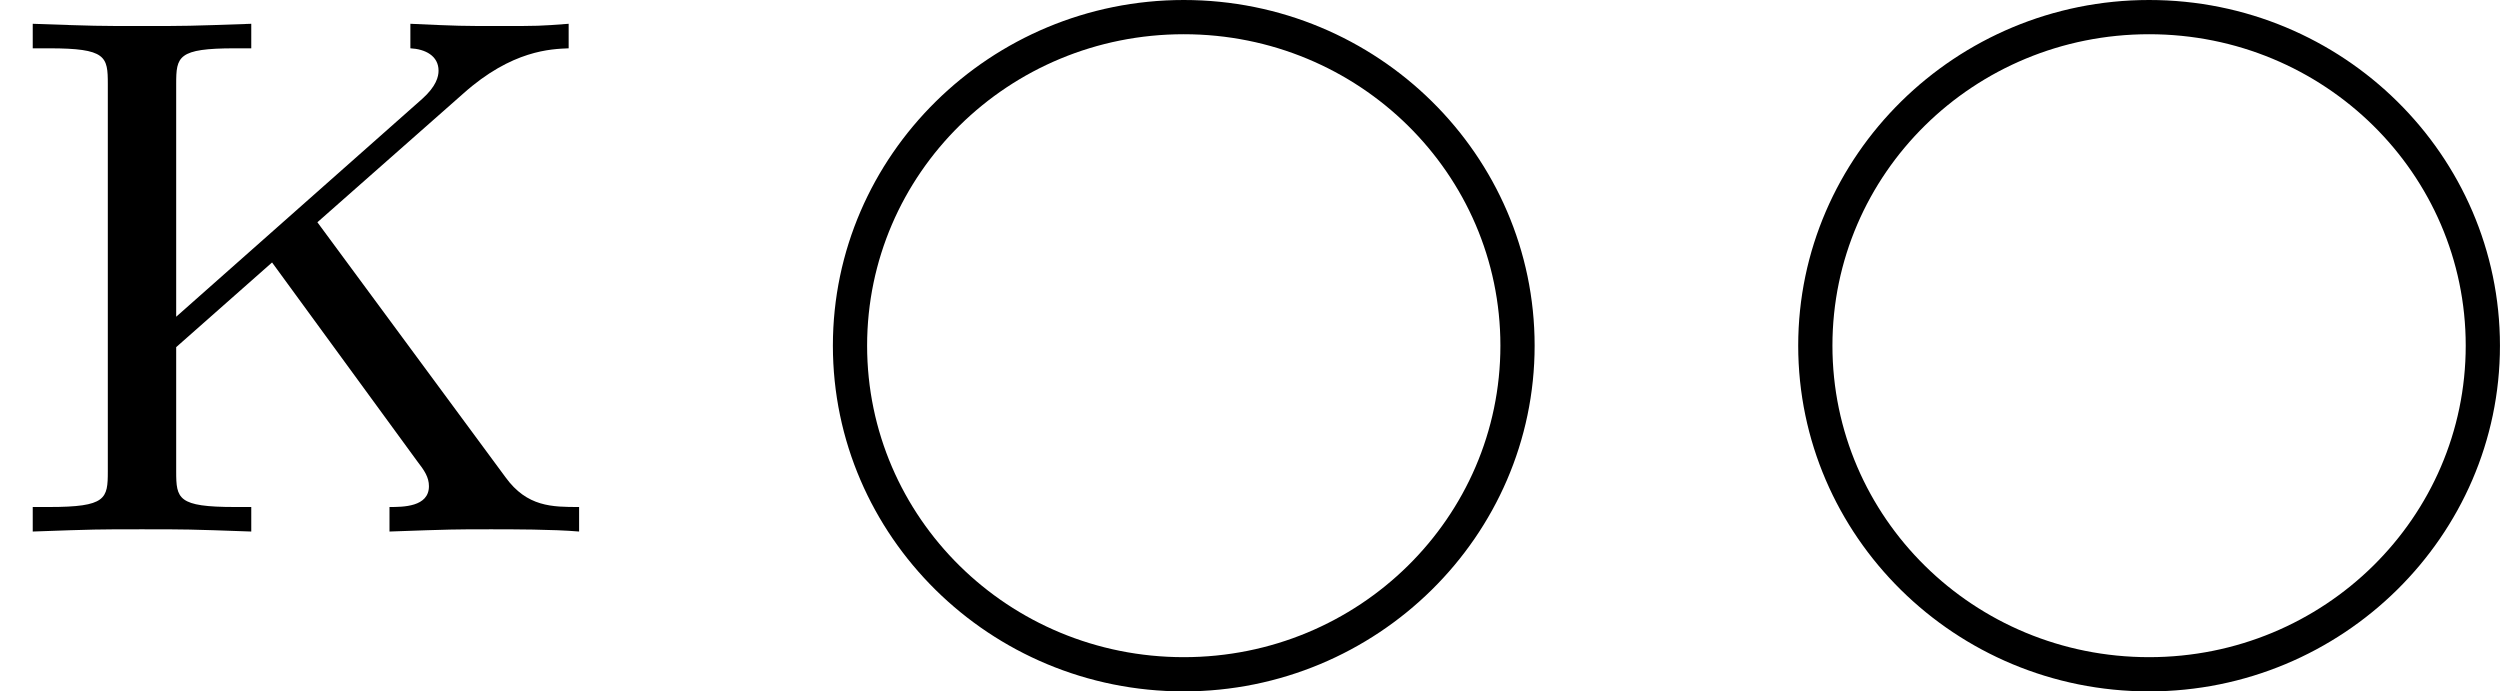
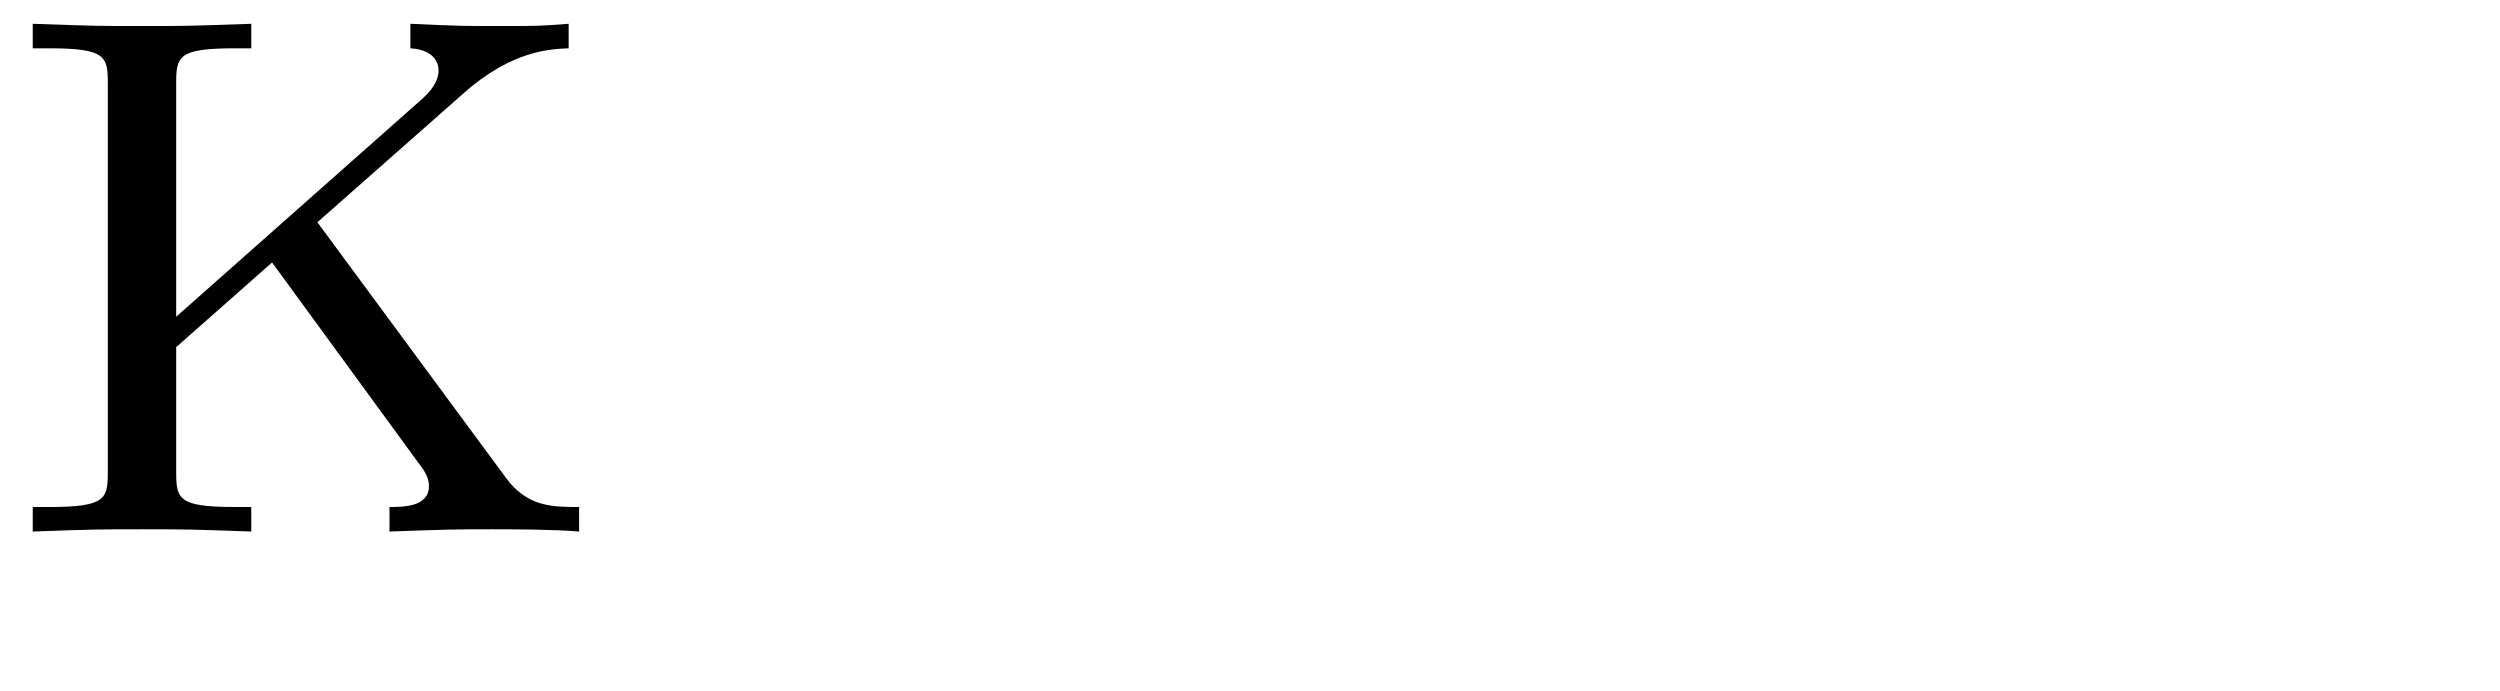
<svg xmlns="http://www.w3.org/2000/svg" xmlns:xlink="http://www.w3.org/1999/xlink" version="1.1" width="53.609pt" height="14.824pt" viewBox="79.7 98.96 53.609 14.824">
  <defs>
-     <path id="g0-13" d="M7.994-1.993C7.994-4.033 6.312-5.699 4.232-5.699C2.16-5.699 .47-4.033 .47-1.993S2.152 1.714 4.232 1.714C6.304 1.714 7.994 .048 7.994-1.993ZM4.232 1.347C2.351 1.347 .837-.151 .837-1.993S2.351-5.332 4.232-5.332S7.627-3.834 7.627-1.993S6.113 1.347 4.232 1.347Z" />
    <path id="g2-75" d="M3.403-3.316L4.965-4.694C5.491-5.165 5.914-5.173 6.097-5.181V-5.444C5.786-5.42 5.77-5.42 5.356-5.42C4.949-5.42 4.926-5.42 4.4-5.444V-5.181C4.559-5.173 4.702-5.101 4.702-4.941C4.702-4.878 4.678-4.774 4.527-4.639L1.889-2.303V-4.798C1.889-5.093 1.905-5.181 2.519-5.181H2.694V-5.444C2.016-5.42 2-5.42 1.522-5.42S1.028-5.42 .351-5.444V-5.181H.526C1.14-5.181 1.156-5.093 1.156-4.798V-.646C1.156-.351 1.14-.263 .526-.263H.351V0C1.028-.024 1.044-.024 1.522-.024S2.016-.024 2.694 0V-.263H2.519C1.905-.263 1.889-.351 1.889-.646V-1.977L2.917-2.885L4.471-.757C4.551-.654 4.599-.582 4.599-.486C4.599-.263 4.32-.263 4.176-.263V0C4.854-.024 4.87-.024 5.268-.024C5.483-.024 5.93-.024 6.209 0V-.263C5.922-.263 5.651-.263 5.42-.582L3.403-3.316Z" />
  </defs>
  <g id="page1" transform="matrix(2 0 0 2 0 0)">
    <use x="39.85" y="55.179" xlink:href="#g2-75" />
    <use x="48.31" y="55.179" xlink:href="#g0-13" />
    <use x="58.66" y="55.179" xlink:href="#g0-13" />
  </g>
</svg>